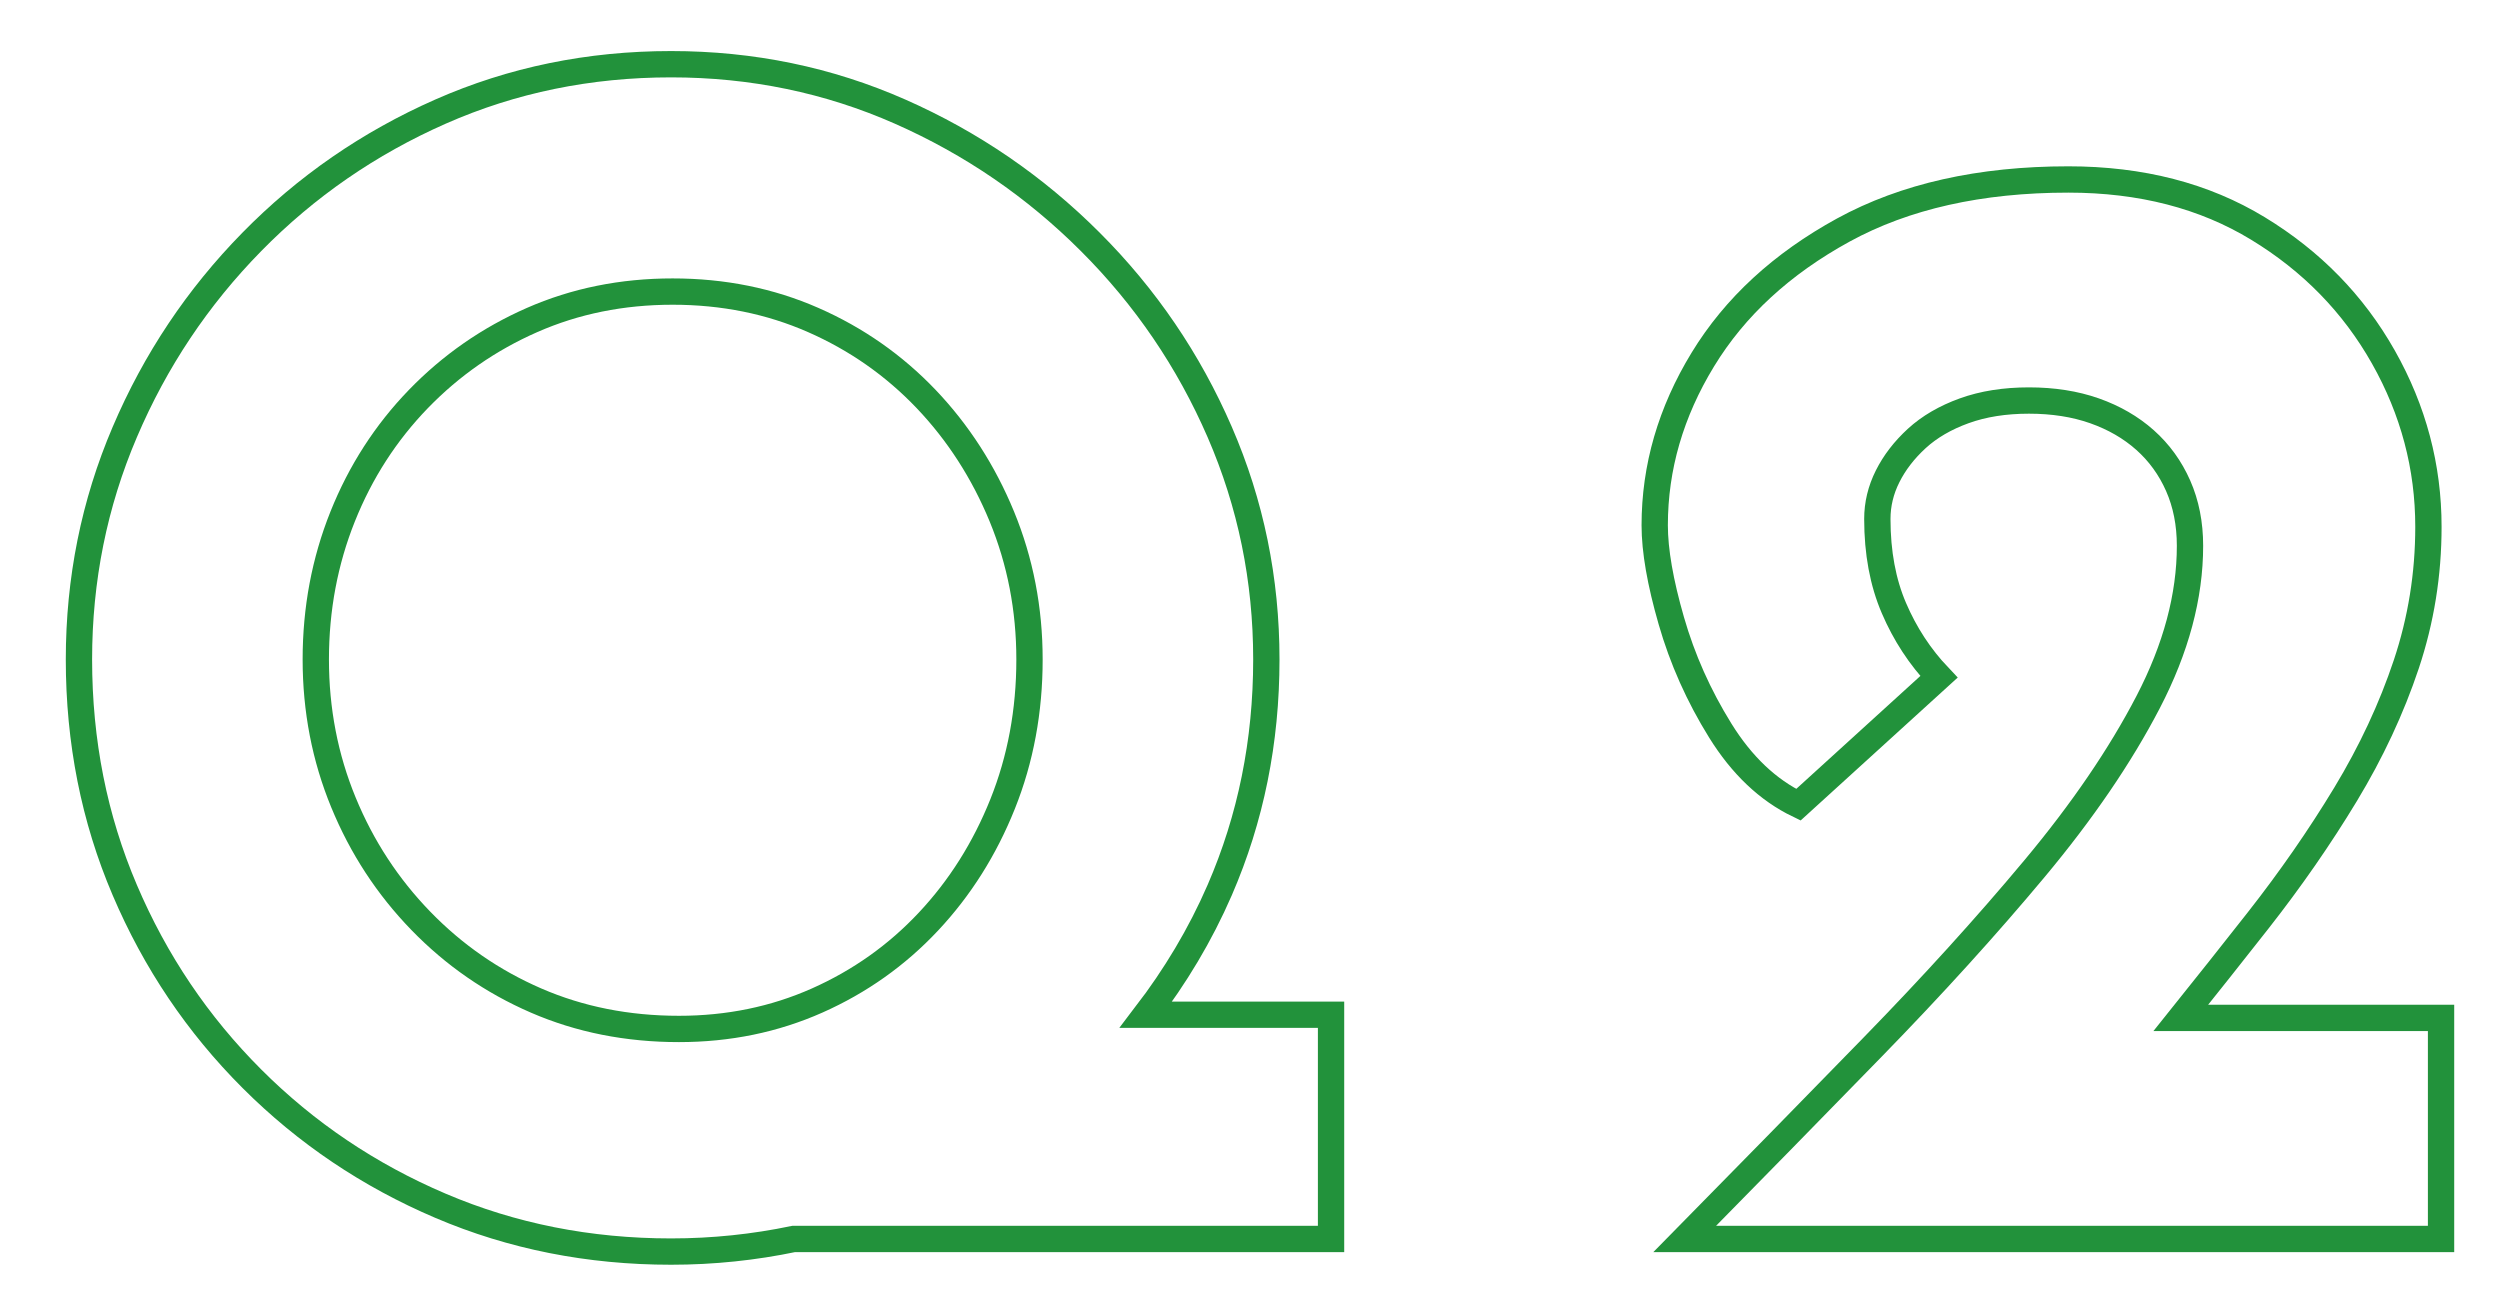
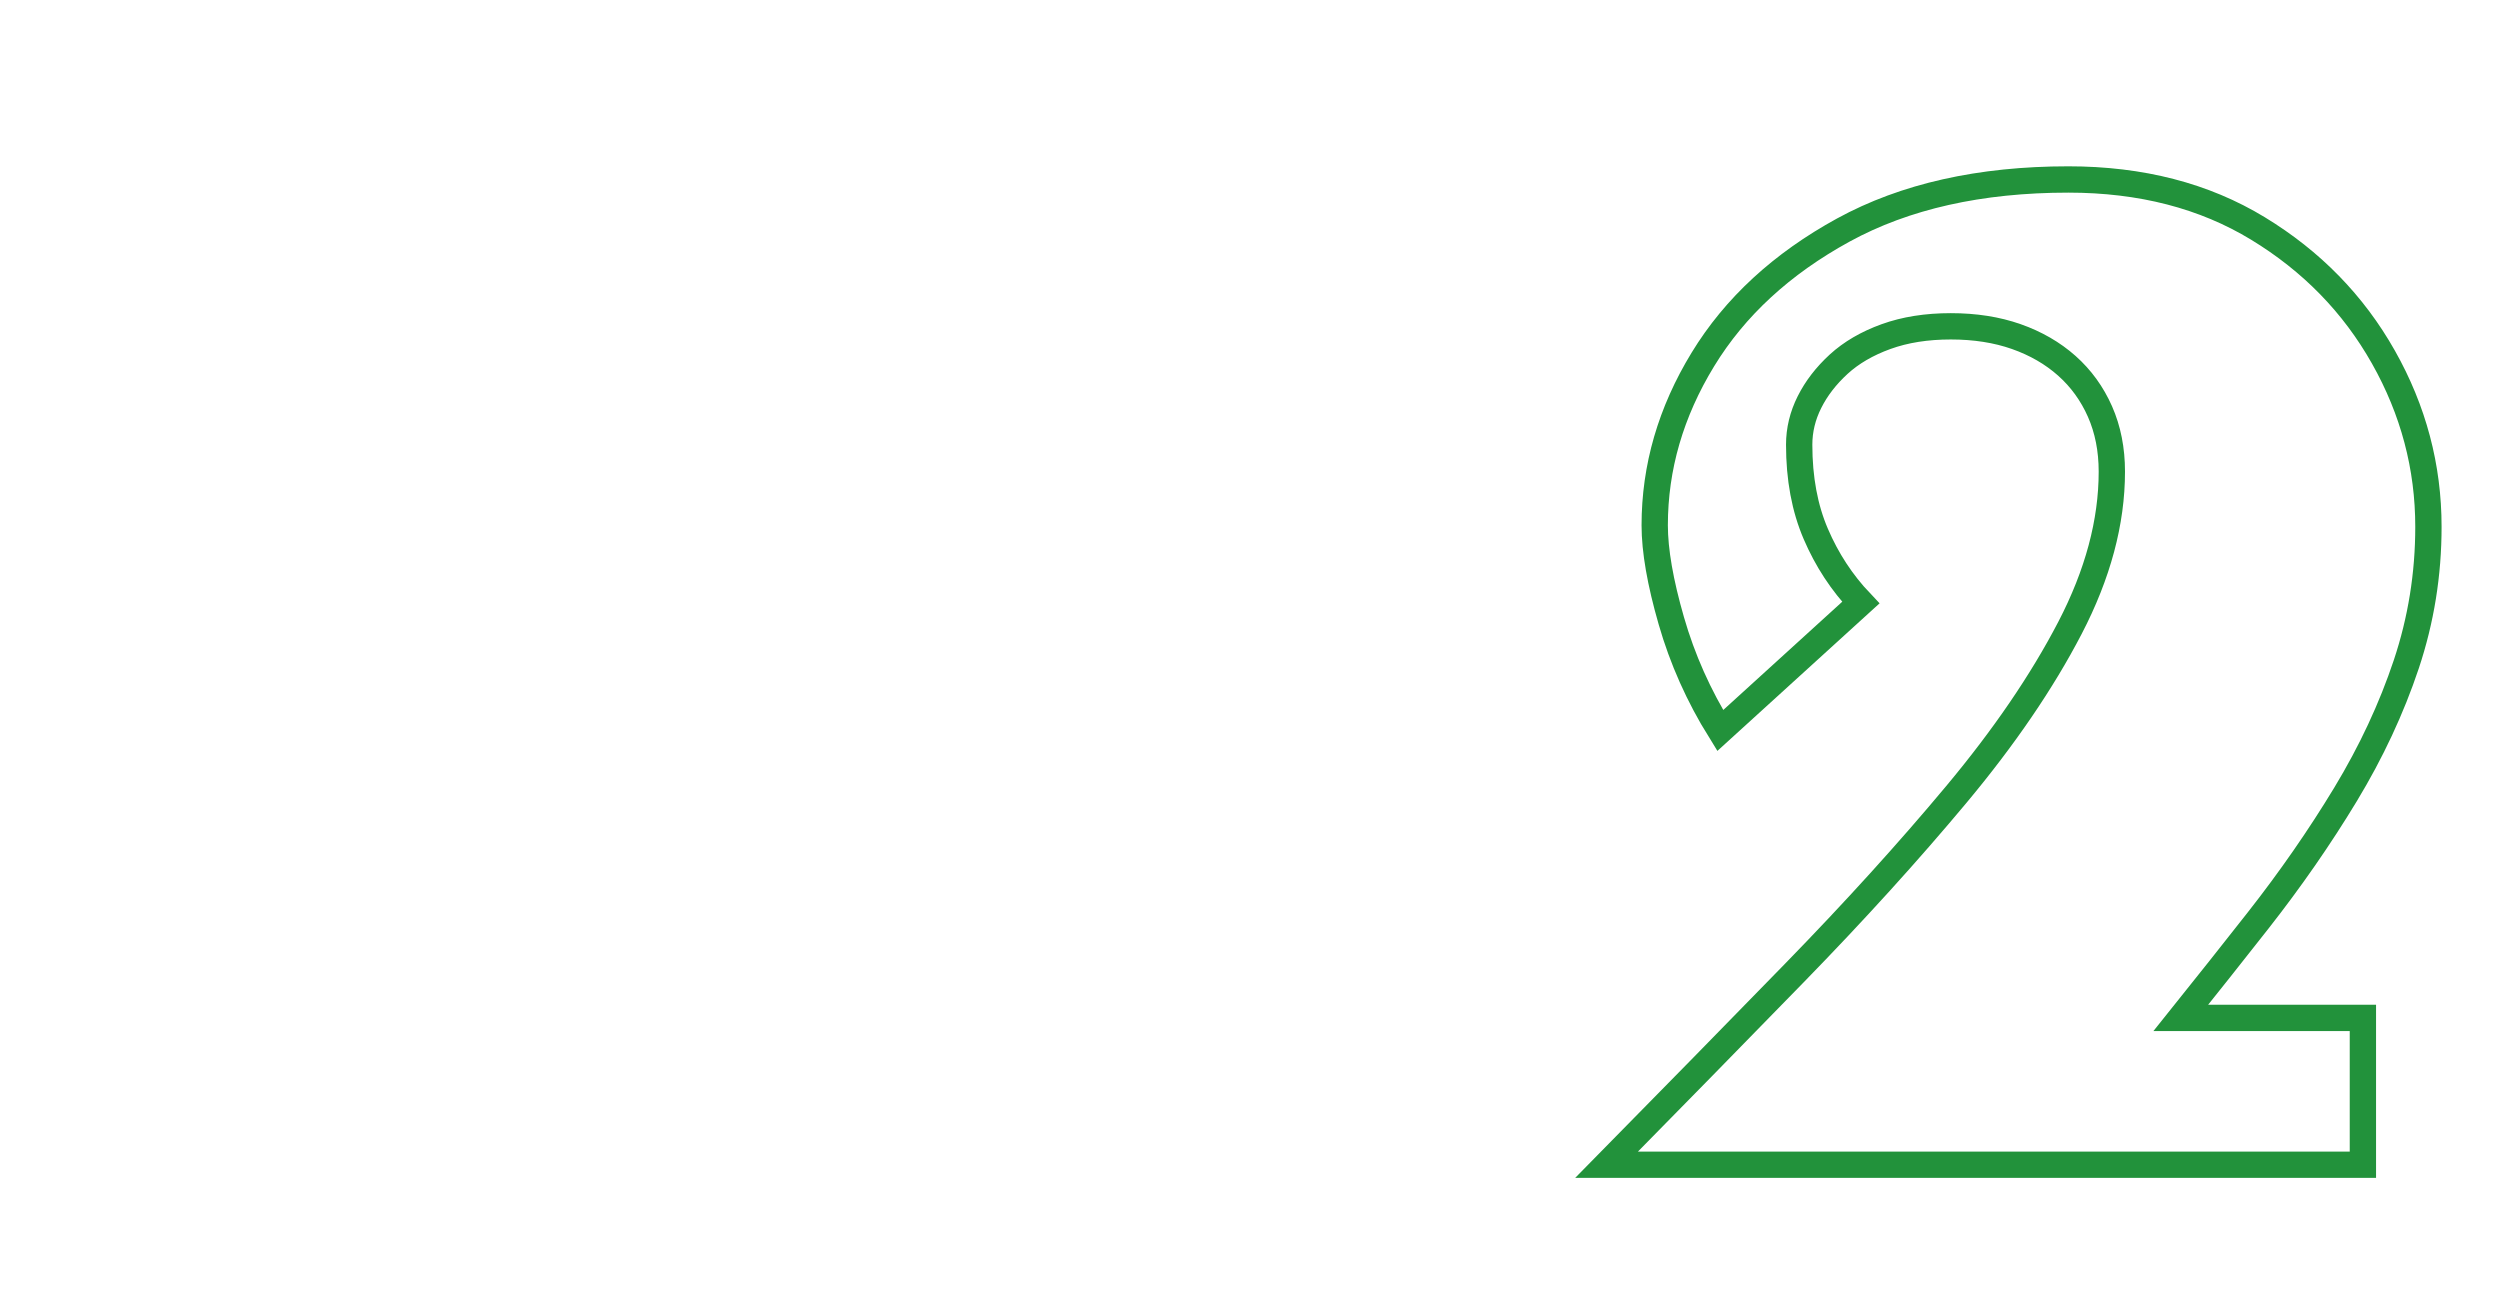
<svg xmlns="http://www.w3.org/2000/svg" version="1.1" id="レイヤー_1" x="0px" y="0px" viewBox="0 0 95 50" style="enable-background:new 0 0 95 50;" xml:space="preserve">
  <style type="text/css">
	.st0{fill:none;stroke:#22923B;stroke-miterlimit:10;}
</style>
  <g>
-     <path class="st0" d="M46.35,33.82c1.18-2.72,1.771-5.64,1.771-8.76c0-3.04-0.591-5.92-1.771-8.64c-1.18-2.72-2.819-5.13-4.92-7.23   c-2.1-2.1-4.51-3.75-7.229-4.95c-2.721-1.2-5.62-1.8-8.7-1.8c-3.12,0-6.04,0.6-8.76,1.8c-2.721,1.2-5.11,2.85-7.17,4.95   c-2.061,2.1-3.671,4.51-4.83,7.23C3.579,19.14,3,22.021,3,25.06c0,3.12,0.579,6.04,1.74,8.76c1.159,2.721,2.77,5.11,4.83,7.17   c2.06,2.061,4.449,3.67,7.17,4.83c2.72,1.161,5.64,1.74,8.76,1.74c1.605,0,3.158-0.166,4.664-0.48H50.58v-8.52h-7.035   C44.656,37.107,45.605,35.537,46.35,33.82z M20.37,38.02c-1.66-0.72-3.12-1.73-4.38-3.03c-1.26-1.299-2.241-2.799-2.94-4.5   c-0.7-1.7-1.05-3.51-1.05-5.43s0.34-3.729,1.02-5.43c0.68-1.7,1.641-3.189,2.881-4.47c1.239-1.279,2.679-2.28,4.319-3   c1.64-0.72,3.42-1.08,5.34-1.08c1.921,0,3.7,0.36,5.341,1.08c1.64,0.72,3.069,1.721,4.29,3c1.22,1.281,2.18,2.771,2.88,4.47   c0.699,1.701,1.05,3.51,1.05,5.43c0,1.96-0.341,3.79-1.021,5.49c-0.681,1.701-1.619,3.19-2.819,4.47c-1.2,1.28-2.61,2.28-4.23,3   c-1.62,0.72-3.37,1.08-5.25,1.08C23.84,39.1,22.029,38.74,20.37,38.02z" />
-     <path class="st0" d="M82.871,38.68c0.997-1.245,1.978-2.479,2.928-3.69c1.24-1.58,2.35-3.18,3.33-4.8s1.75-3.27,2.311-4.95   c0.56-1.68,0.84-3.42,0.84-5.22c0-2.28-0.57-4.43-1.71-6.45c-1.14-2.02-2.73-3.649-4.771-4.89C83.76,7.44,81.359,6.82,78.6,6.82   c-3.36,0-6.21,0.641-8.551,1.92c-2.34,1.281-4.12,2.92-5.34,4.92c-1.221,2.001-1.83,4.101-1.83,6.3c0,0.96,0.21,2.171,0.631,3.63   c0.42,1.46,1.039,2.85,1.859,4.17c0.819,1.32,1.81,2.26,2.97,2.82l5.341-4.86c-0.721-0.759-1.29-1.629-1.71-2.61   c-0.421-0.979-0.631-2.109-0.631-3.39c0-0.56,0.13-1.1,0.391-1.62c0.26-0.52,0.63-1,1.109-1.44c0.48-0.439,1.08-0.789,1.801-1.05   c0.72-0.26,1.539-0.39,2.46-0.39c0.919,0,1.749,0.13,2.489,0.39c0.74,0.261,1.381,0.63,1.921,1.11c0.539,0.48,0.96,1.06,1.26,1.74   c0.3,0.681,0.45,1.44,0.45,2.28c0,1.92-0.531,3.9-1.591,5.94c-1.06,2.04-2.5,4.15-4.319,6.33c-1.821,2.181-3.87,4.44-6.15,6.78   c-2.28,2.34-4.66,4.771-7.14,7.29h28.74V38.68H82.871z" />
+     <path class="st0" d="M82.871,38.68c0.997-1.245,1.978-2.479,2.928-3.69c1.24-1.58,2.35-3.18,3.33-4.8s1.75-3.27,2.311-4.95   c0.56-1.68,0.84-3.42,0.84-5.22c0-2.28-0.57-4.43-1.71-6.45c-1.14-2.02-2.73-3.649-4.771-4.89C83.76,7.44,81.359,6.82,78.6,6.82   c-3.36,0-6.21,0.641-8.551,1.92c-2.34,1.281-4.12,2.92-5.34,4.92c-1.221,2.001-1.83,4.101-1.83,6.3c0,0.96,0.21,2.171,0.631,3.63   c0.42,1.46,1.039,2.85,1.859,4.17l5.341-4.86c-0.721-0.759-1.29-1.629-1.71-2.61   c-0.421-0.979-0.631-2.109-0.631-3.39c0-0.56,0.13-1.1,0.391-1.62c0.26-0.52,0.63-1,1.109-1.44c0.48-0.439,1.08-0.789,1.801-1.05   c0.72-0.26,1.539-0.39,2.46-0.39c0.919,0,1.749,0.13,2.489,0.39c0.74,0.261,1.381,0.63,1.921,1.11c0.539,0.48,0.96,1.06,1.26,1.74   c0.3,0.681,0.45,1.44,0.45,2.28c0,1.92-0.531,3.9-1.591,5.94c-1.06,2.04-2.5,4.15-4.319,6.33c-1.821,2.181-3.87,4.44-6.15,6.78   c-2.28,2.34-4.66,4.771-7.14,7.29h28.74V38.68H82.871z" />
  </g>
</svg>